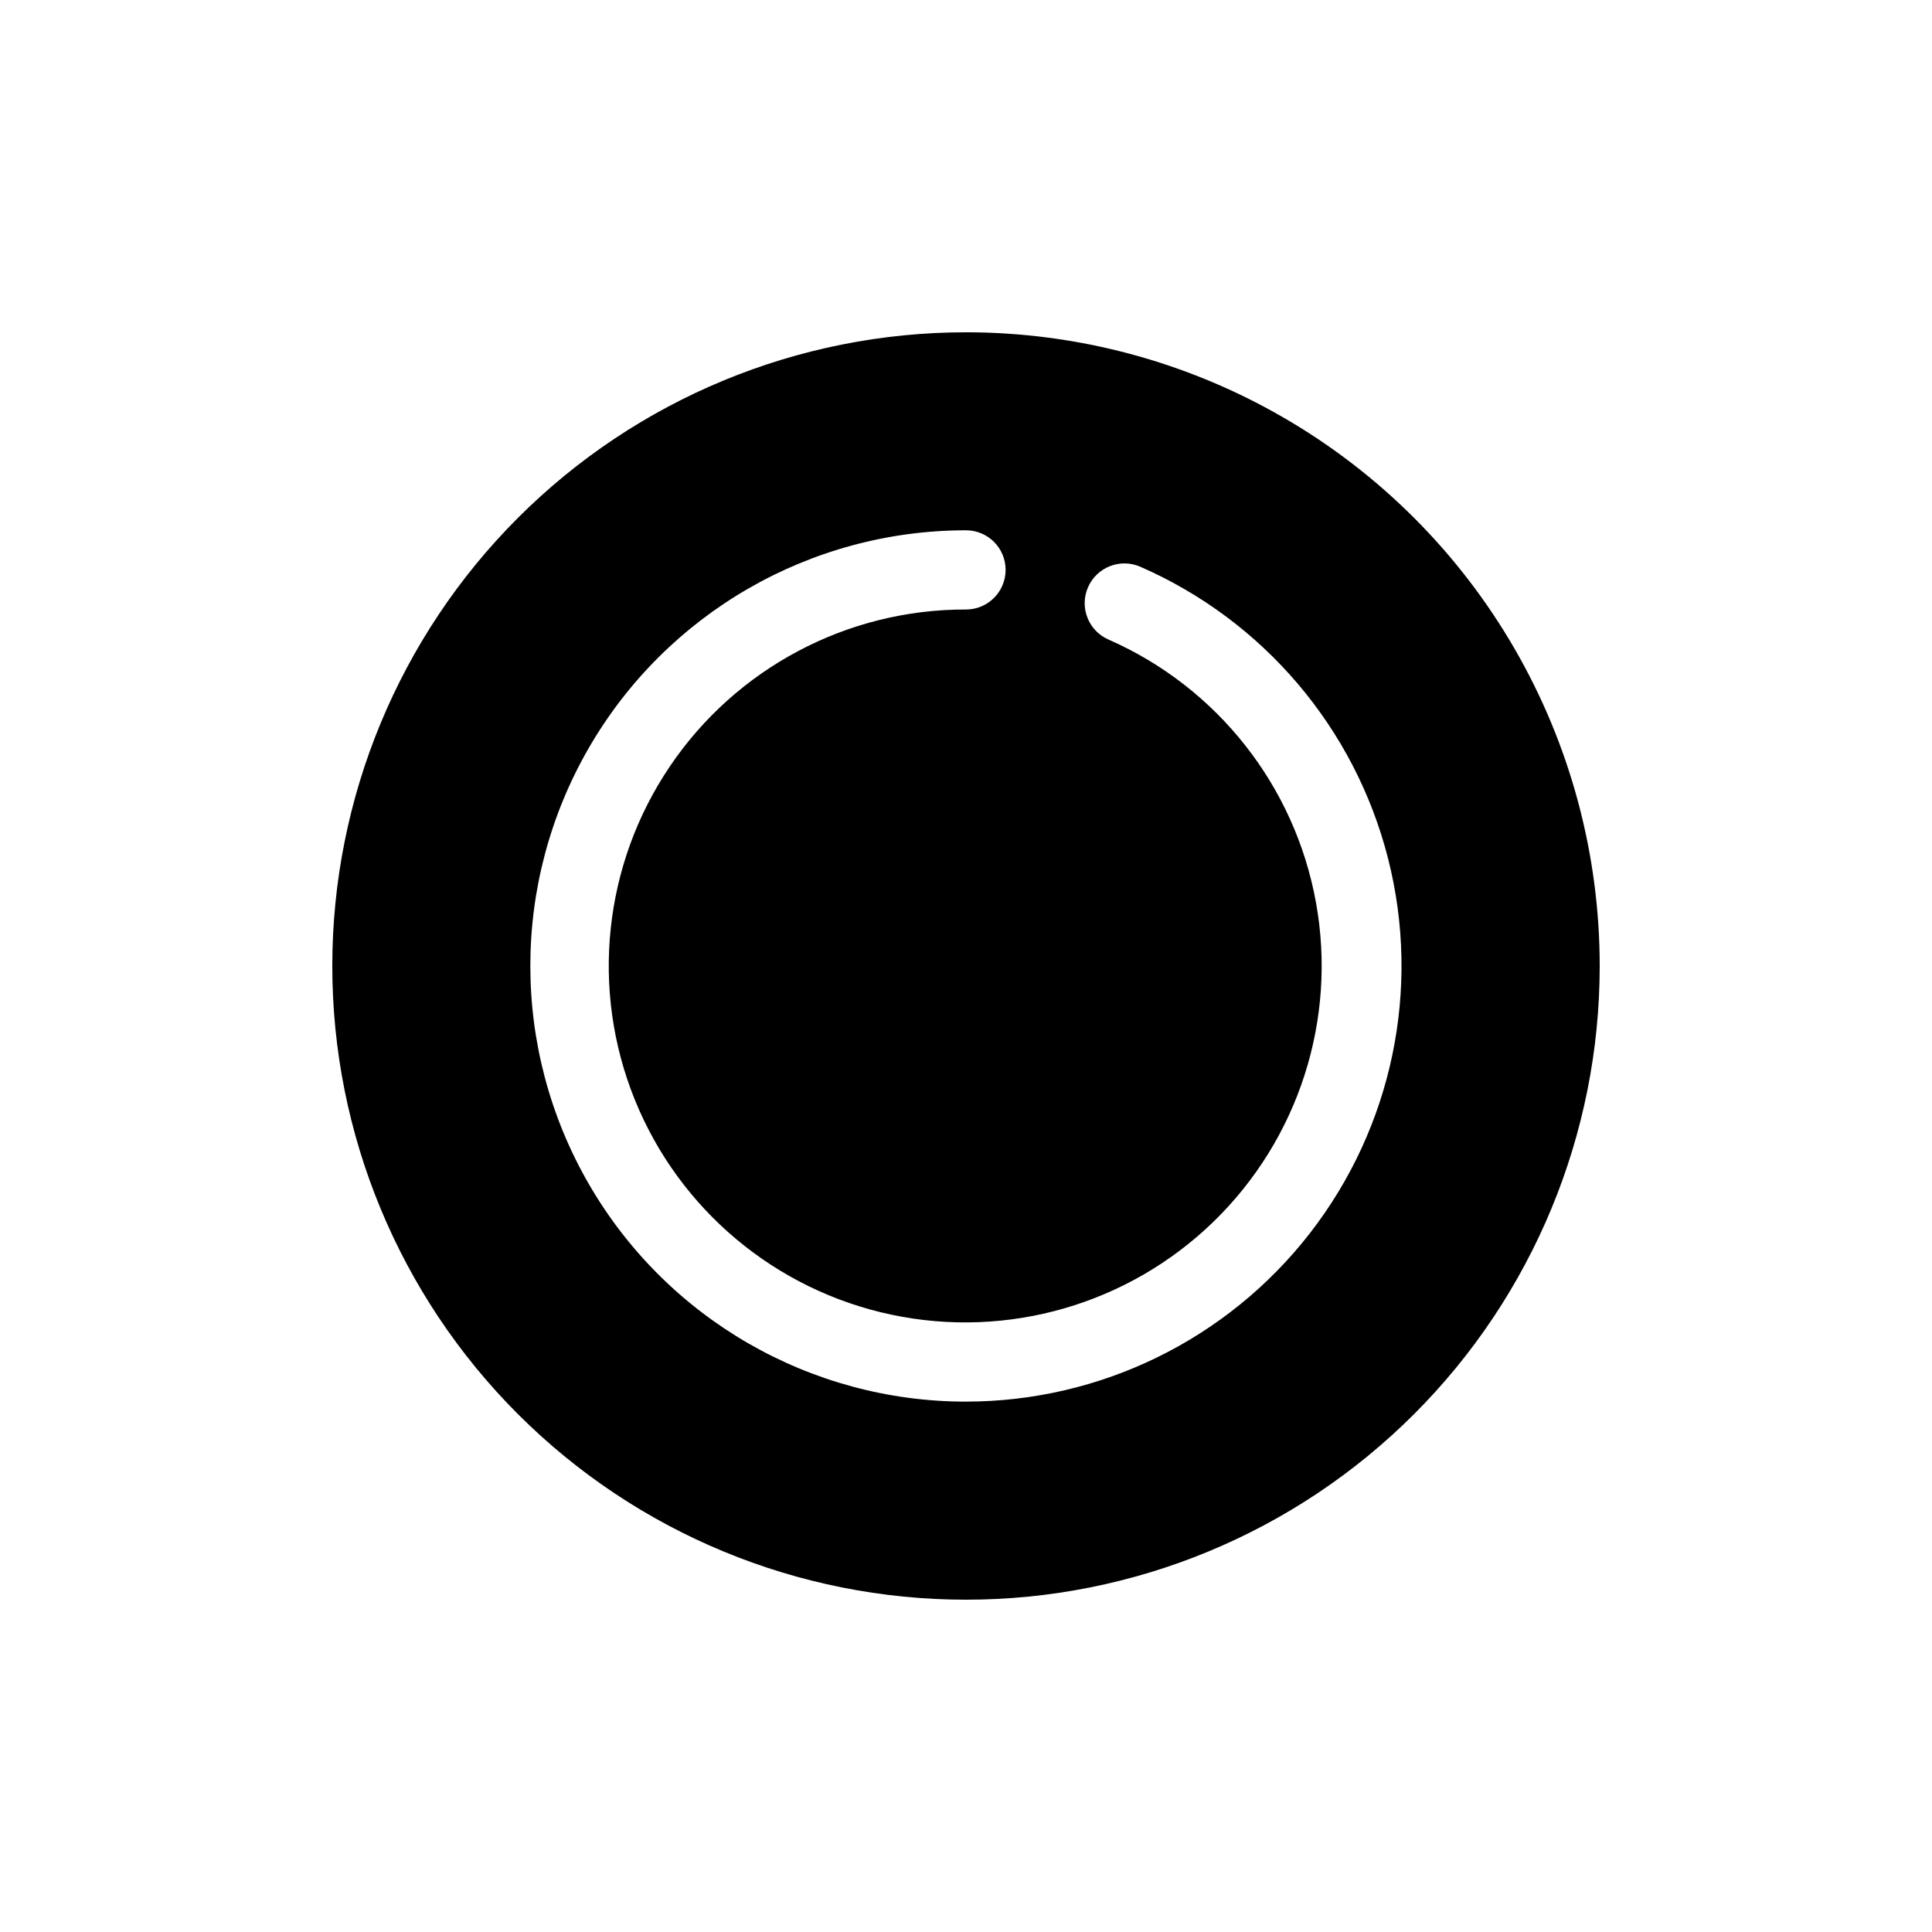
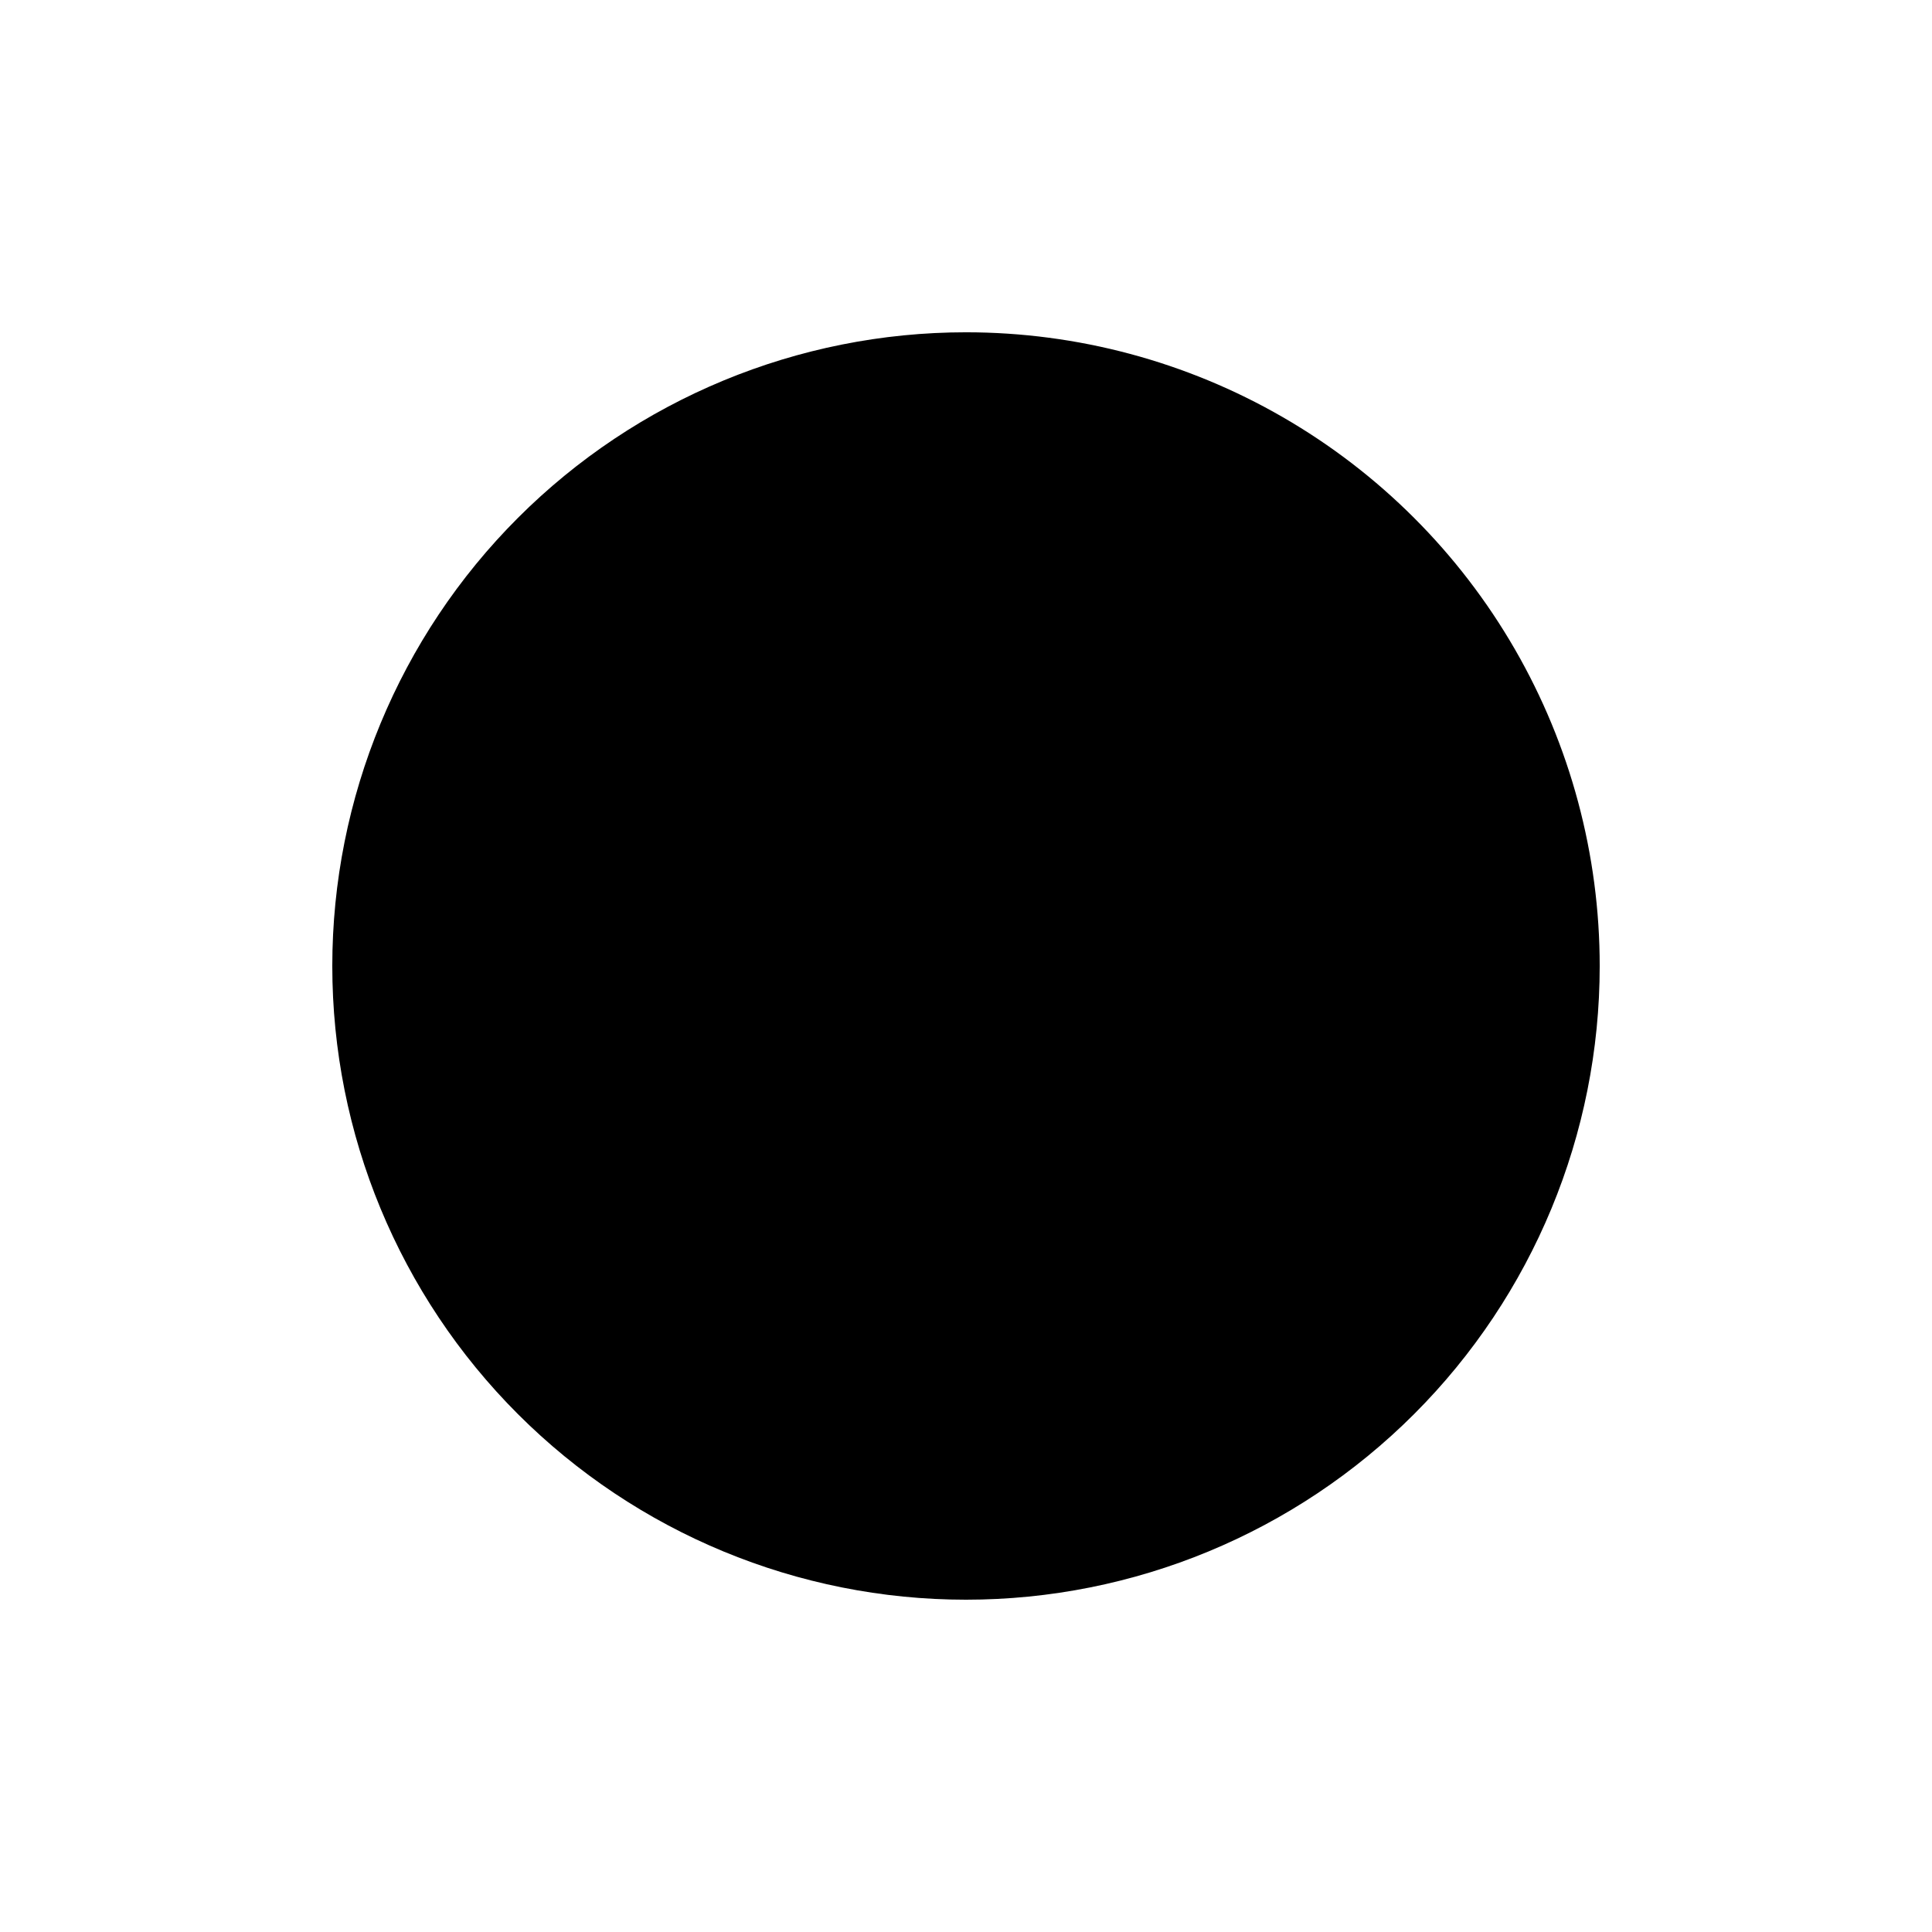
<svg xmlns="http://www.w3.org/2000/svg" fill="#000000" width="800px" height="800px" version="1.1" viewBox="144 144 512 512">
-   <path d="m400 232.06c-44.543 0-87.258 17.691-118.75 49.188-31.496 31.492-49.188 74.207-49.188 118.75 0 44.539 17.691 87.254 49.188 118.75 31.492 31.496 74.207 49.188 118.75 49.188 44.539 0 87.254-17.691 118.75-49.188 31.496-31.492 49.188-74.207 49.188-118.75 0-29.48-7.758-58.441-22.496-83.969-14.742-25.531-35.941-46.73-61.473-61.469-25.527-14.742-54.488-22.5-83.965-22.5zm0 283.39v-0.004c-41.25 0-79.367-22.004-99.988-57.727-20.625-35.723-20.625-79.734 0-115.46 20.621-35.723 58.738-57.727 99.988-57.727 5.797 0 10.496 4.699 10.496 10.496 0 5.797-4.699 10.496-10.496 10.496-31.445-0.07-60.863 15.512-78.469 41.562-17.609 26.047-21.105 59.152-9.32 88.305 11.785 29.152 37.301 50.527 68.066 57.023 30.766 6.496 62.746-2.746 85.309-24.645 22.562-21.902 32.75-53.594 27.172-84.539-5.578-30.941-26.184-57.086-54.973-69.73-5.336-2.32-7.777-8.523-5.457-13.855 2.316-5.332 8.52-7.777 13.852-5.457 32.652 14.262 56.887 42.805 65.672 77.332 8.785 34.531 1.133 71.184-20.73 99.316-21.863 28.133-55.492 44.594-91.121 44.605z" />
+   <path d="m400 232.06c-44.543 0-87.258 17.691-118.75 49.188-31.496 31.492-49.188 74.207-49.188 118.75 0 44.539 17.691 87.254 49.188 118.75 31.492 31.496 74.207 49.188 118.75 49.188 44.539 0 87.254-17.691 118.75-49.188 31.496-31.492 49.188-74.207 49.188-118.75 0-29.48-7.758-58.441-22.496-83.969-14.742-25.531-35.941-46.73-61.473-61.469-25.527-14.742-54.488-22.5-83.965-22.5zm0 283.39v-0.004z" />
</svg>